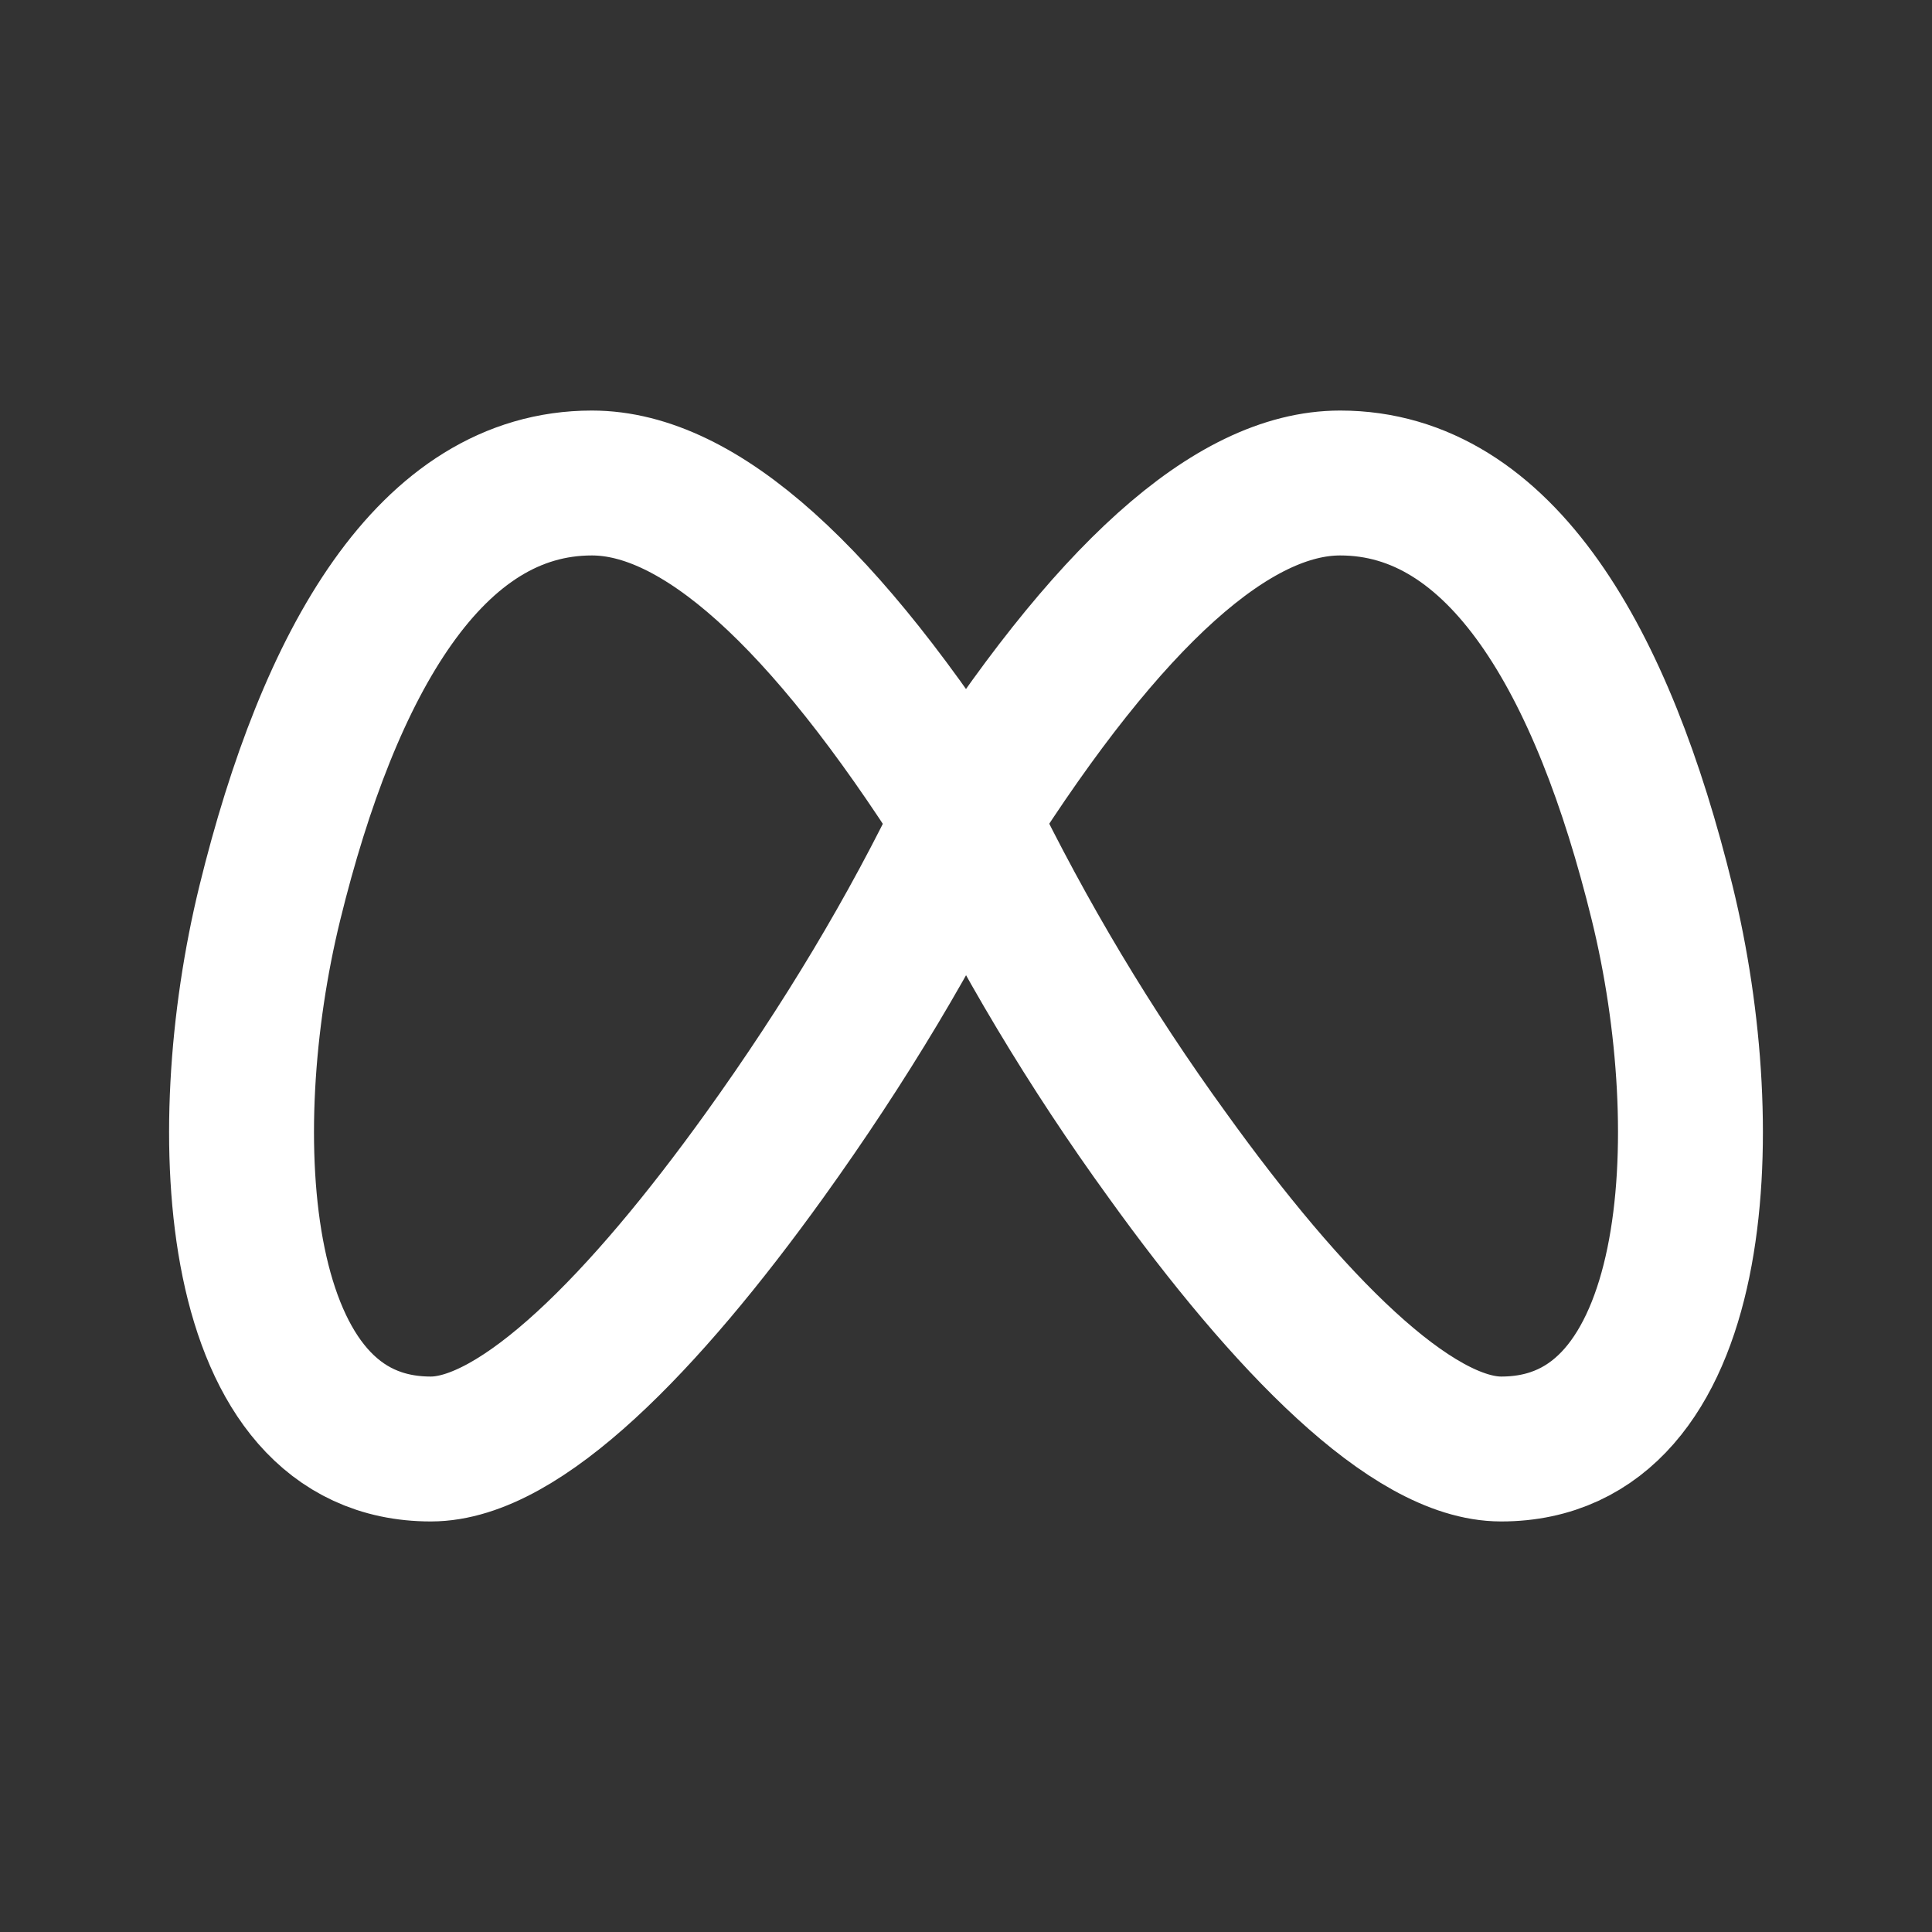
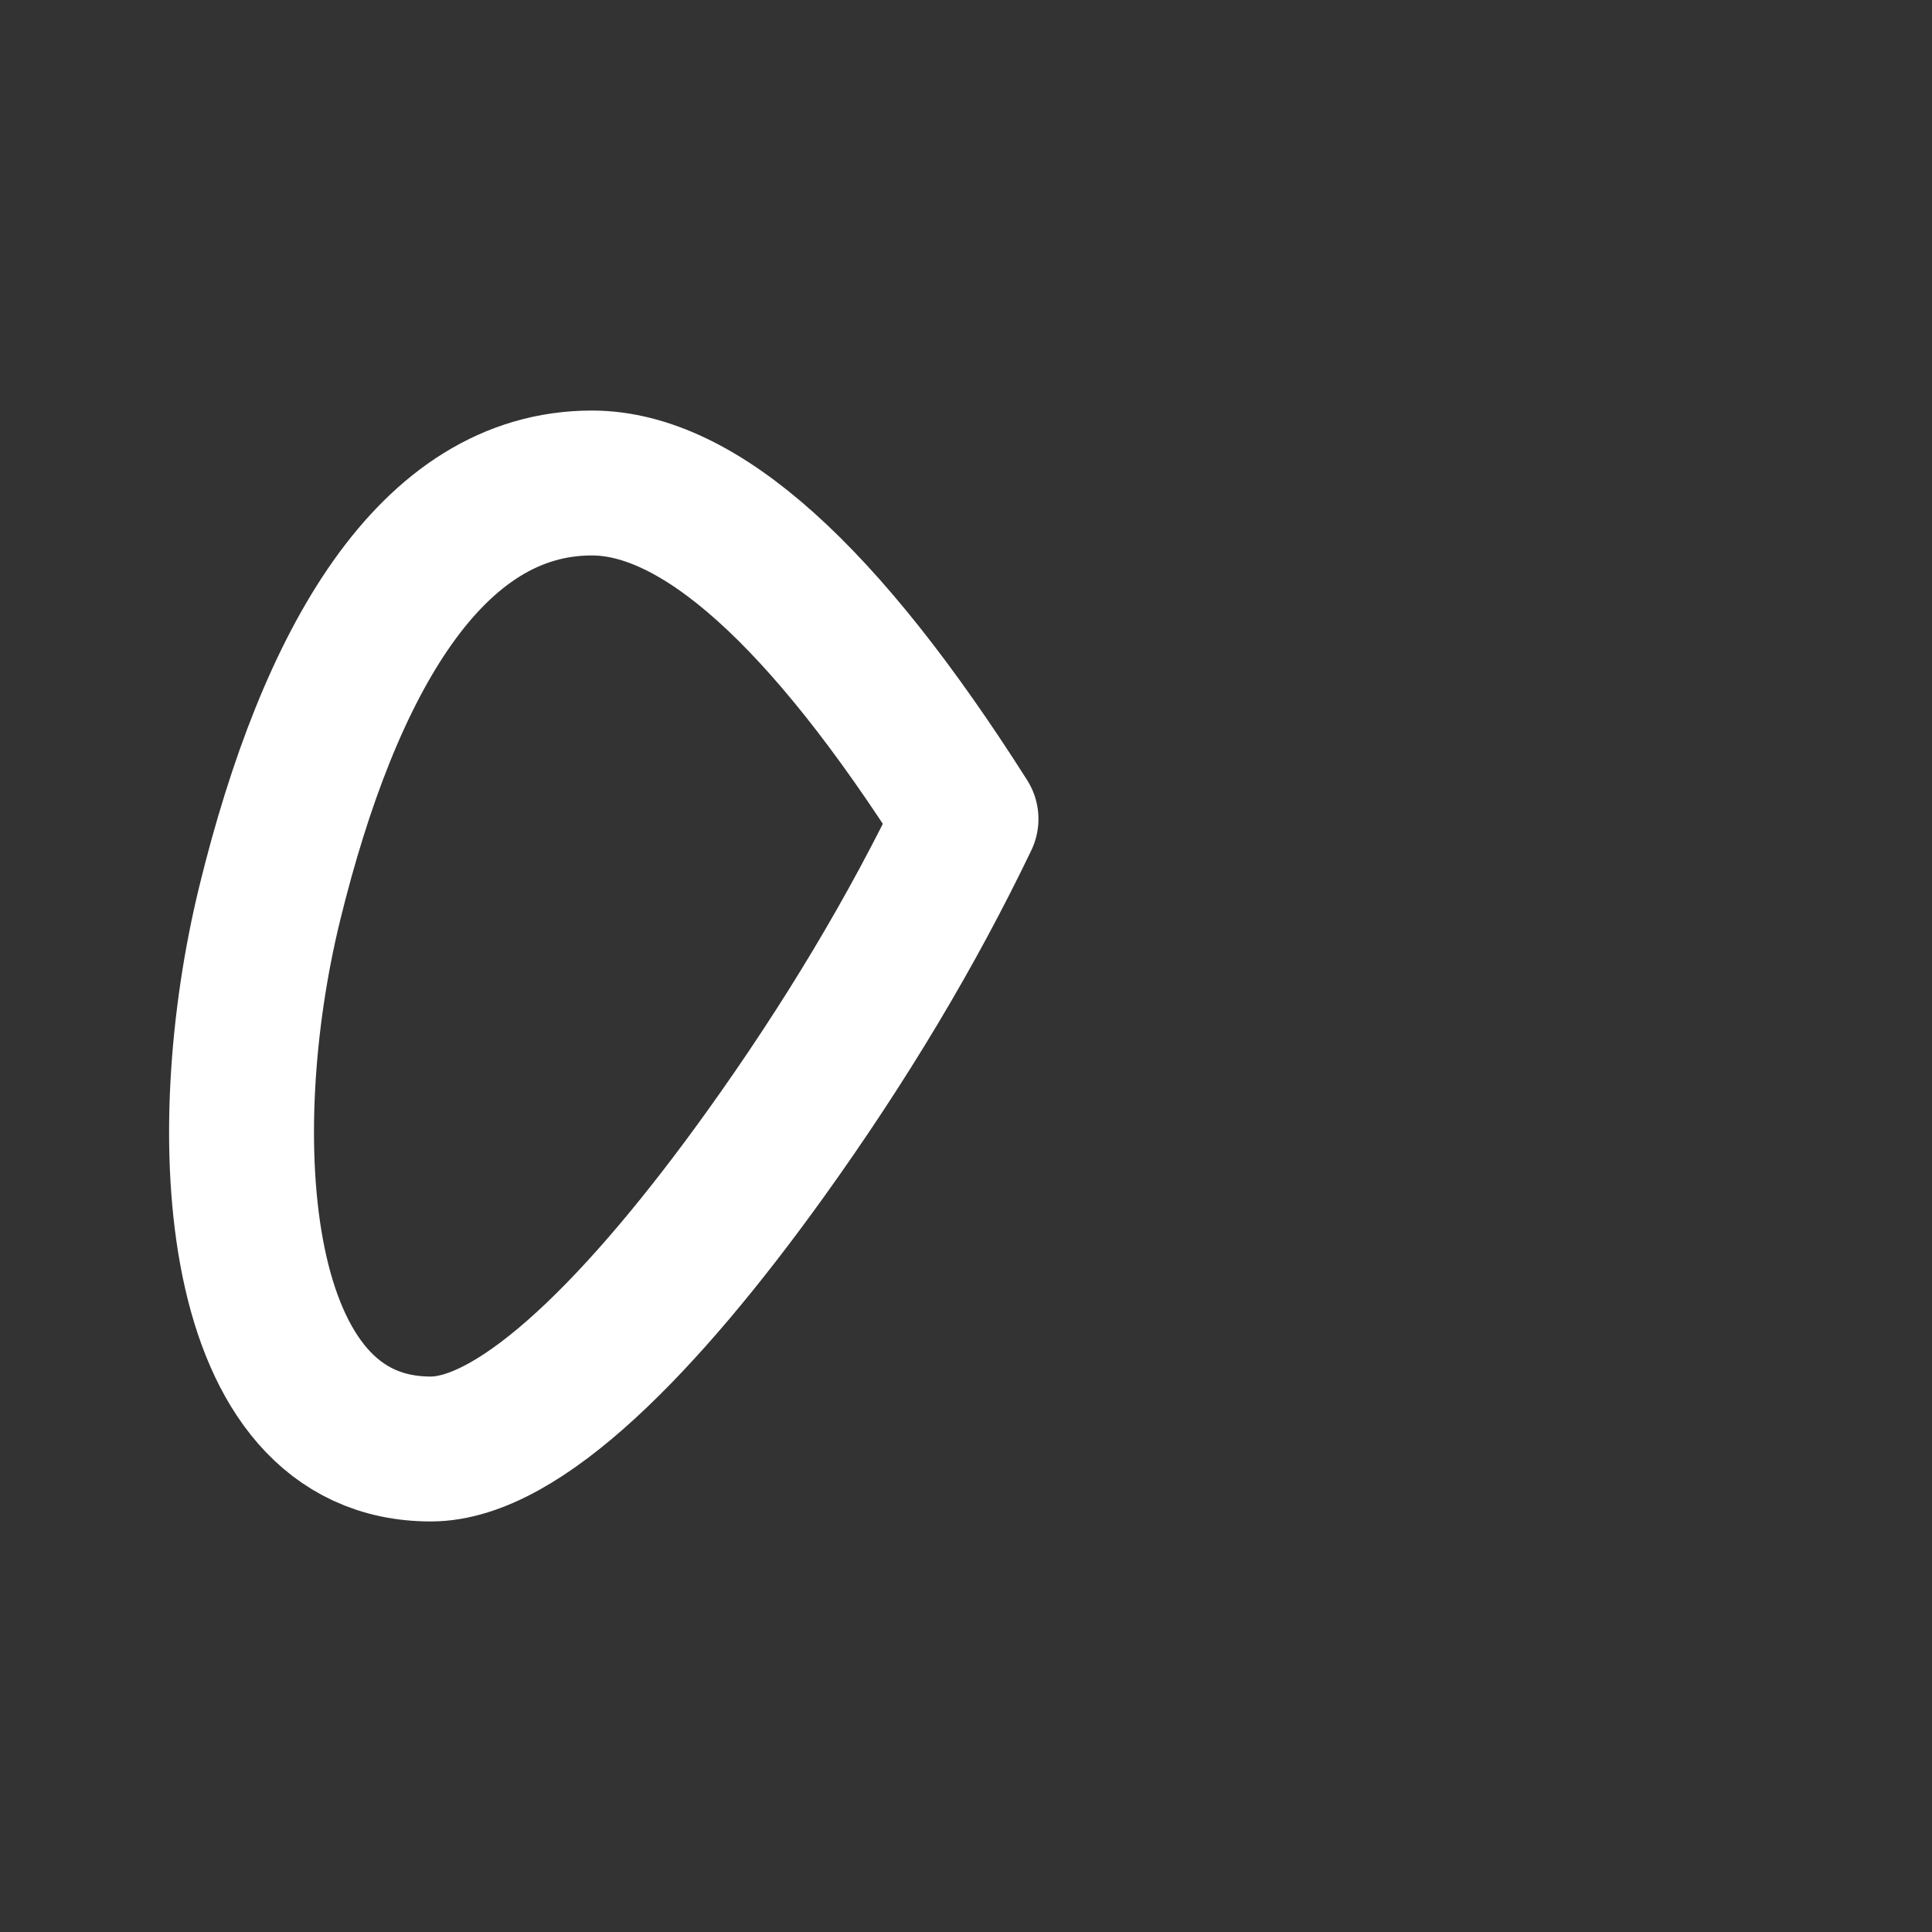
<svg xmlns="http://www.w3.org/2000/svg" width="20" height="20" viewBox="0 0 20 20" fill="none">
  <rect x="0" y="0" width="20" height="20" fill="#333333" stroke="none" />
  <g clip-path="url(#clip0_49_95)">
-     <path d="M10 8.478C11.472 6.158 12.762 5 13.873 5C15.54 5 16.593 6.844 17.207 9.348C17.793 11.738 17.623 15 15.54 15C14.612 15 13.333 13.696 12.083 11.957C11.288 10.861 10.591 9.697 10 8.478Z" stroke="white" stroke-width="1.5" stroke-linecap="round" stroke-linejoin="round" />
    <path d="M10 8.478C8.528 6.158 7.237 5 6.127 5C4.46 5 3.407 6.844 2.793 9.348C2.207 11.738 2.377 15 4.46 15C5.388 15 6.667 13.696 7.917 11.957C8.75 10.797 9.444 9.637 10 8.478Z" stroke="white" stroke-width="1.5" stroke-linecap="round" stroke-linejoin="round" />
  </g>
  <defs>
    <clipPath id="clip0_49_95">
      <rect width="20" height="20" fill="white" />
    </clipPath>
  </defs>
</svg>